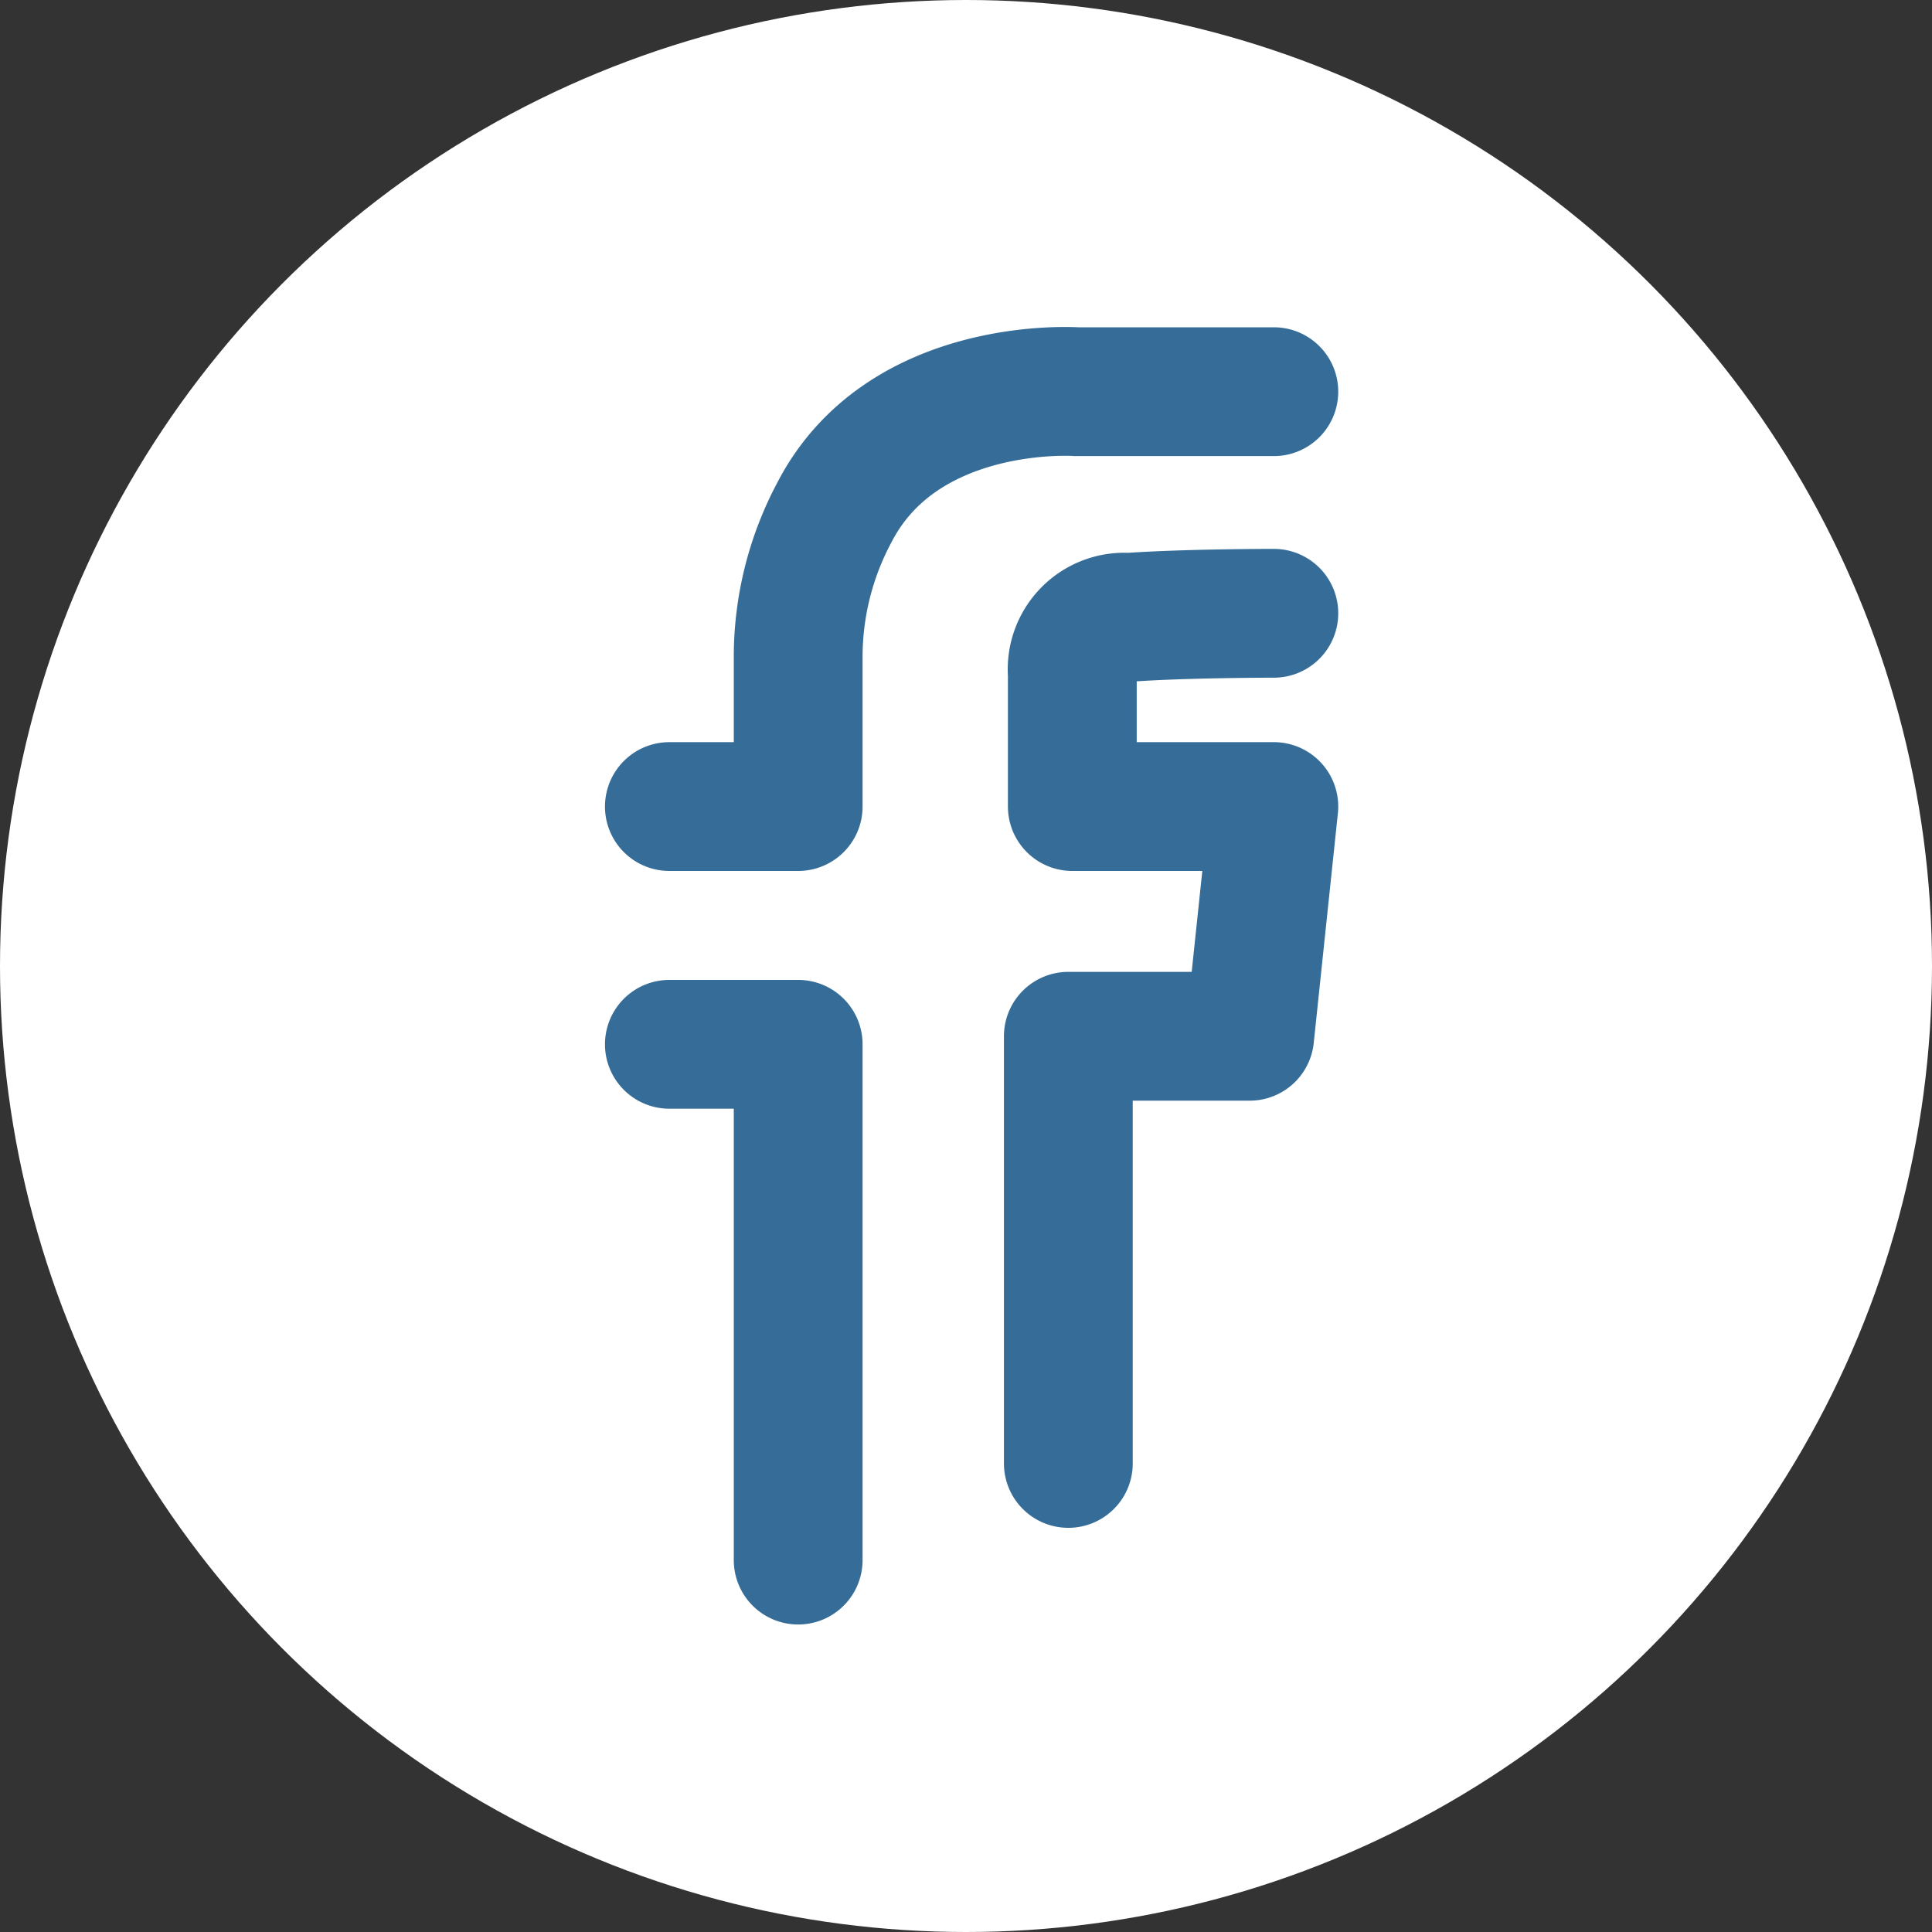
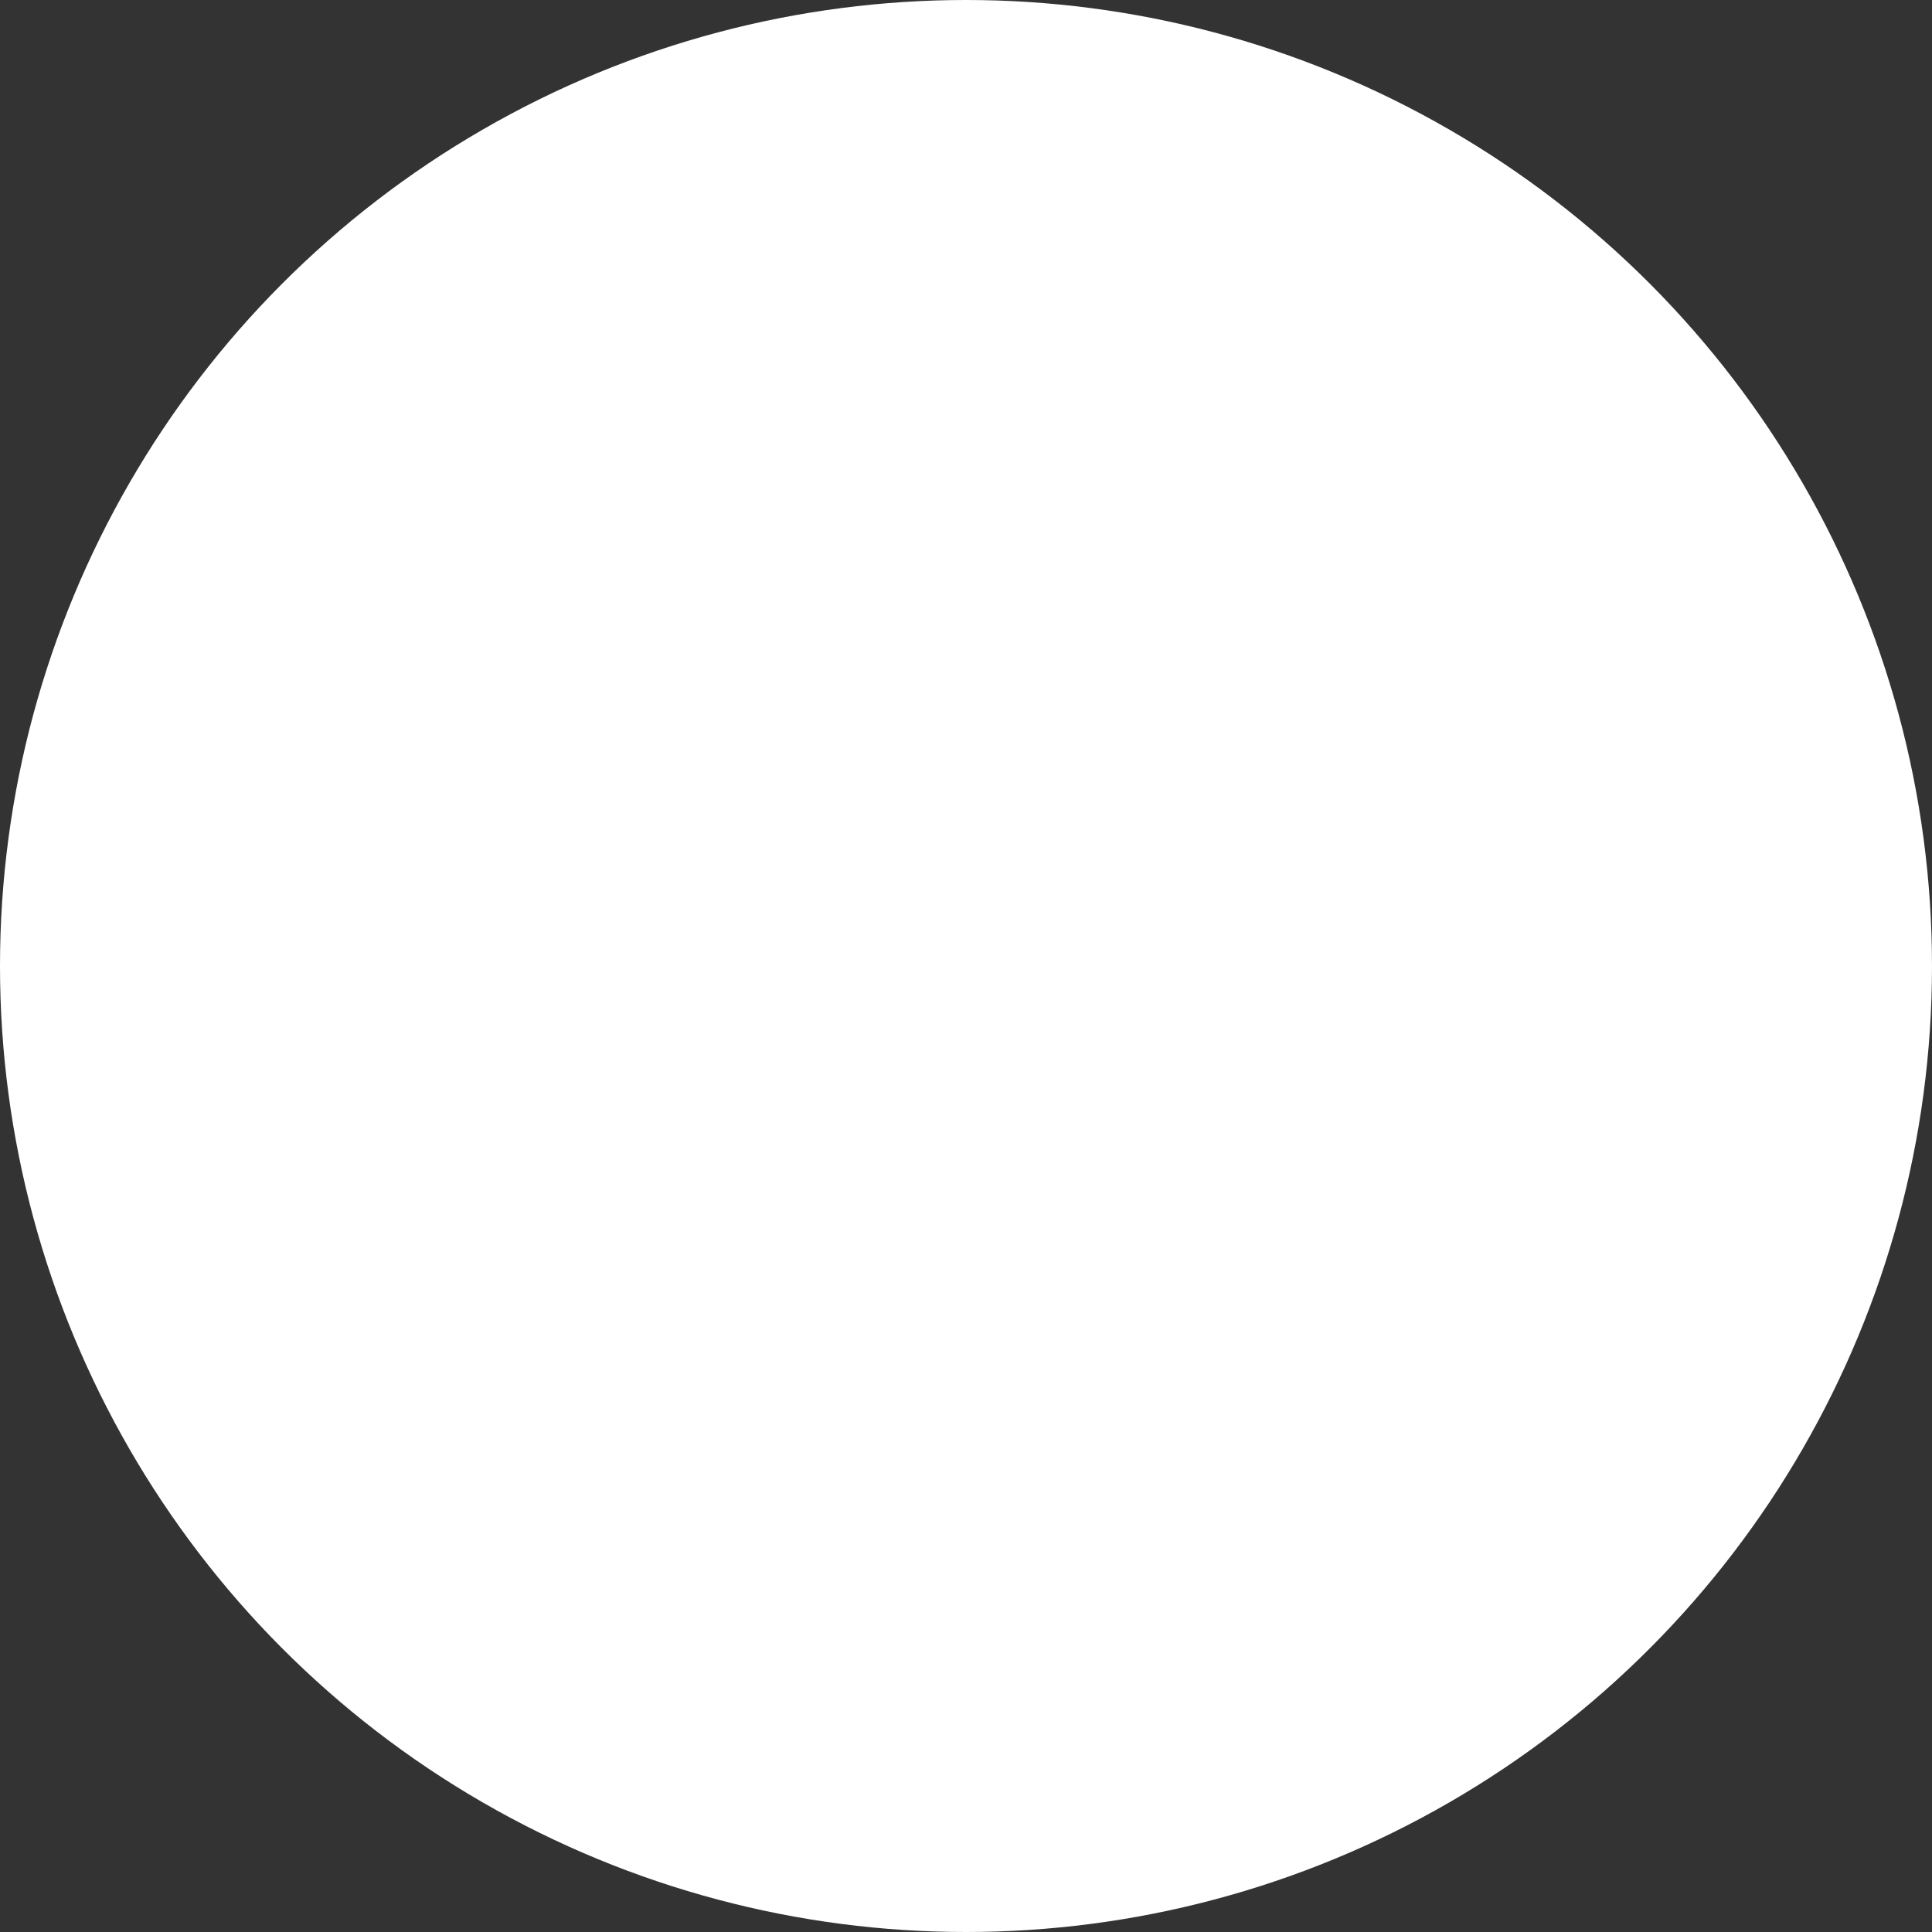
<svg xmlns="http://www.w3.org/2000/svg" width="30" height="30" viewBox="0 0 30 30">
  <rect x="0" y="0" width="30" height="30" fill="#333333" stroke="none" />
  <defs>
    <style>.a{fill:#fff;}.b{fill:none;stroke:#356d98;stroke-linecap:round;stroke-linejoin:round;stroke-width:2px;fill-rule:evenodd;}</style>
  </defs>
  <g transform="translate(-1758 -13)">
    <circle class="a" cx="15" cy="15" r="15" transform="translate(1758 13)" />
    <g transform="translate(1768.394 19.075)">
-       <path class="b" d="M3,19.143V11.134H1M1,7.442H3V5.127a4.767,4.767,0,0,1,.563-2.253C4.629.81,7.32,1,7.32,1h3.066m0,3.441s-1.377,0-2.253.063a.81.81,0,0,0-.876.876V7.442h3.129l-.375,3.567H7.195v6.633" transform="translate(-1 -0.993)" />
-     </g>
+       </g>
  </g>
</svg>